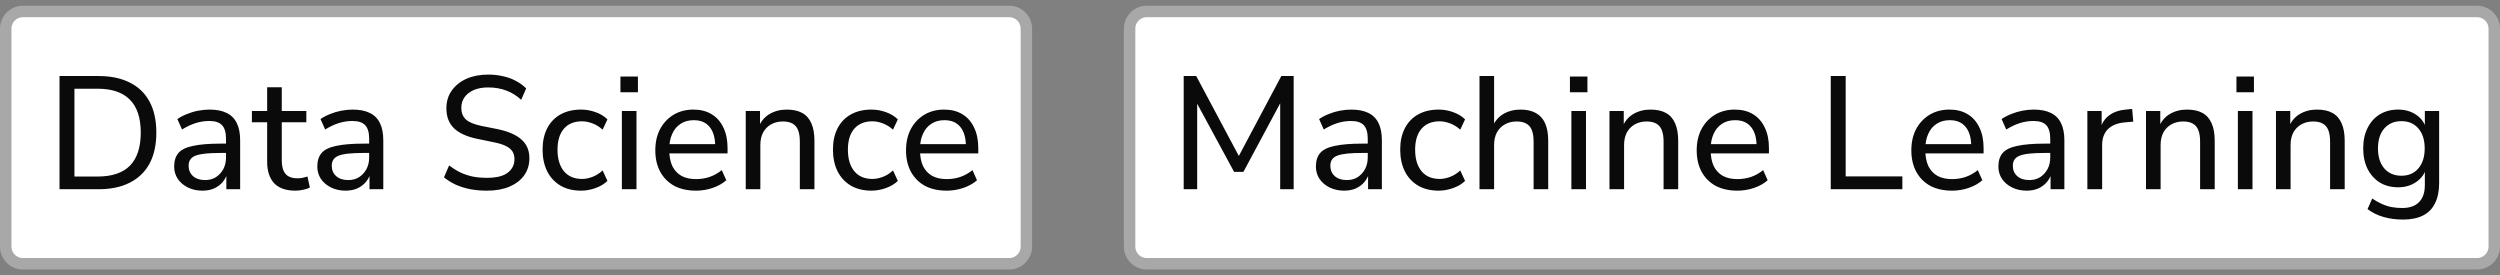
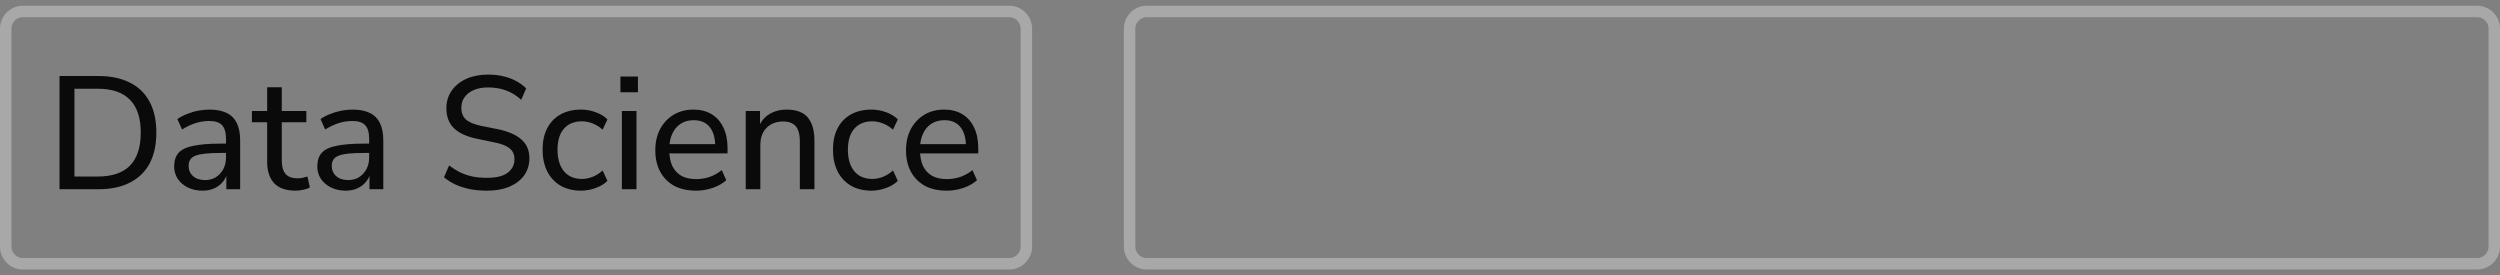
<svg xmlns="http://www.w3.org/2000/svg" width="218" height="24" viewBox="0 0 218 24" fill="none">
  <rect x="0" y="0" width="218" height="24" fill="#808080" stroke="none" />
-   <path d="M2 1H88C88.828 1 89.5 1.672 89.5 2.5V21.5C89.5 22.328 88.828 23 88 23H2C1.172 23 0.5 22.328 0.5 21.5V2.5C0.5 1.672 1.172 1 2 1Z" fill="white" />
  <path d="M2 1H88C88.828 1 89.5 1.672 89.5 2.5V21.5C89.5 22.328 88.828 23 88 23H2C1.172 23 0.5 22.328 0.5 21.5V2.5C0.5 1.672 1.172 1 2 1Z" stroke="#A8A8A8" />
  <path d="M5.19 16.5V6.63H8.592C9.665 6.63 10.575 6.821 11.322 7.204C12.078 7.577 12.652 8.133 13.044 8.87C13.436 9.598 13.632 10.494 13.632 11.558C13.632 12.622 13.436 13.523 13.044 14.26C12.652 14.988 12.078 15.543 11.322 15.926C10.575 16.309 9.665 16.5 8.592 16.5H5.19ZM6.492 15.394H8.508C9.768 15.394 10.711 15.077 11.336 14.442C11.961 13.798 12.274 12.837 12.274 11.558C12.274 10.279 11.957 9.323 11.322 8.688C10.697 8.053 9.759 7.736 8.508 7.736H6.492V15.394ZM17.651 16.626C17.184 16.626 16.76 16.533 16.377 16.346C16.004 16.159 15.71 15.907 15.495 15.59C15.29 15.273 15.187 14.918 15.187 14.526C15.187 14.022 15.313 13.625 15.565 13.336C15.817 13.047 16.242 12.841 16.839 12.72C17.436 12.589 18.239 12.524 19.247 12.524H19.905V13.336H19.275C18.734 13.336 18.281 13.355 17.917 13.392C17.553 13.429 17.264 13.49 17.049 13.574C16.834 13.658 16.68 13.775 16.587 13.924C16.494 14.064 16.447 14.241 16.447 14.456C16.447 14.82 16.573 15.119 16.825 15.352C17.086 15.585 17.441 15.702 17.889 15.702C18.244 15.702 18.556 15.618 18.827 15.45C19.098 15.273 19.312 15.039 19.471 14.75C19.63 14.451 19.709 14.111 19.709 13.728V12.118C19.709 11.567 19.597 11.171 19.373 10.928C19.149 10.676 18.771 10.55 18.239 10.55C17.847 10.55 17.455 10.611 17.063 10.732C16.68 10.853 16.284 11.04 15.873 11.292L15.467 10.382C15.71 10.214 15.985 10.069 16.293 9.948C16.61 9.817 16.937 9.719 17.273 9.654C17.618 9.589 17.95 9.556 18.267 9.556C18.874 9.556 19.373 9.654 19.765 9.85C20.157 10.037 20.451 10.331 20.647 10.732C20.843 11.124 20.941 11.628 20.941 12.244V16.5H19.737V14.946H19.863C19.788 15.291 19.648 15.59 19.443 15.842C19.238 16.094 18.981 16.29 18.673 16.43C18.374 16.561 18.034 16.626 17.651 16.626ZM25.774 16.626C24.943 16.626 24.323 16.411 23.912 15.982C23.501 15.543 23.296 14.918 23.296 14.106V10.662H21.966V9.682H23.296V7.61H24.57V9.682H26.712V10.662H24.57V13.994C24.57 14.507 24.677 14.895 24.892 15.156C25.107 15.417 25.461 15.548 25.956 15.548C26.105 15.548 26.25 15.534 26.39 15.506C26.539 15.469 26.679 15.431 26.81 15.394L27.02 16.346C26.889 16.43 26.703 16.495 26.46 16.542C26.227 16.598 25.998 16.626 25.774 16.626ZM30.133 16.626C29.667 16.626 29.242 16.533 28.859 16.346C28.486 16.159 28.192 15.907 27.977 15.59C27.772 15.273 27.669 14.918 27.669 14.526C27.669 14.022 27.795 13.625 28.047 13.336C28.299 13.047 28.724 12.841 29.321 12.72C29.919 12.589 30.721 12.524 31.729 12.524H32.387V13.336H31.757C31.216 13.336 30.763 13.355 30.399 13.392C30.035 13.429 29.746 13.49 29.531 13.574C29.317 13.658 29.163 13.775 29.069 13.924C28.976 14.064 28.929 14.241 28.929 14.456C28.929 14.82 29.055 15.119 29.307 15.352C29.569 15.585 29.923 15.702 30.371 15.702C30.726 15.702 31.039 15.618 31.309 15.45C31.58 15.273 31.795 15.039 31.953 14.75C32.112 14.451 32.191 14.111 32.191 13.728V12.118C32.191 11.567 32.079 11.171 31.855 10.928C31.631 10.676 31.253 10.55 30.721 10.55C30.329 10.55 29.937 10.611 29.545 10.732C29.163 10.853 28.766 11.04 28.355 11.292L27.949 10.382C28.192 10.214 28.467 10.069 28.775 9.948C29.093 9.817 29.419 9.719 29.755 9.654C30.101 9.589 30.432 9.556 30.749 9.556C31.356 9.556 31.855 9.654 32.247 9.85C32.639 10.037 32.933 10.331 33.129 10.732C33.325 11.124 33.423 11.628 33.423 12.244V16.5H32.219V14.946H32.345C32.271 15.291 32.131 15.59 31.925 15.842C31.72 16.094 31.463 16.29 31.155 16.43C30.857 16.561 30.516 16.626 30.133 16.626ZM42.467 16.626C41.954 16.626 41.468 16.584 41.011 16.5C40.554 16.407 40.134 16.276 39.751 16.108C39.368 15.931 39.023 15.716 38.715 15.464L39.163 14.428C39.471 14.661 39.793 14.862 40.129 15.03C40.465 15.189 40.824 15.31 41.207 15.394C41.59 15.469 42.01 15.506 42.467 15.506C43.288 15.506 43.89 15.357 44.273 15.058C44.665 14.759 44.861 14.367 44.861 13.882C44.861 13.611 44.8 13.383 44.679 13.196C44.558 13.009 44.362 12.851 44.091 12.72C43.82 12.589 43.466 12.482 43.027 12.398L41.543 12.09C40.666 11.903 40.008 11.595 39.569 11.166C39.14 10.737 38.925 10.163 38.925 9.444C38.925 8.856 39.079 8.343 39.387 7.904C39.704 7.456 40.134 7.111 40.675 6.868C41.226 6.625 41.86 6.504 42.579 6.504C43.027 6.504 43.452 6.551 43.853 6.644C44.254 6.728 44.628 6.863 44.973 7.05C45.318 7.227 45.622 7.447 45.883 7.708L45.449 8.702C45.038 8.329 44.6 8.058 44.133 7.89C43.666 7.713 43.144 7.624 42.565 7.624C42.089 7.624 41.674 7.699 41.319 7.848C40.974 7.997 40.703 8.207 40.507 8.478C40.32 8.739 40.227 9.047 40.227 9.402C40.227 9.831 40.358 10.167 40.619 10.41C40.88 10.653 41.319 10.839 41.935 10.97L43.405 11.264C44.338 11.46 45.029 11.763 45.477 12.174C45.934 12.575 46.163 13.117 46.163 13.798C46.163 14.358 46.014 14.853 45.715 15.282C45.416 15.702 44.987 16.033 44.427 16.276C43.876 16.509 43.223 16.626 42.467 16.626ZM50.673 16.626C49.983 16.626 49.385 16.481 48.881 16.192C48.377 15.893 47.99 15.478 47.719 14.946C47.449 14.405 47.313 13.77 47.313 13.042C47.313 12.323 47.449 11.703 47.719 11.18C47.99 10.657 48.377 10.256 48.881 9.976C49.385 9.696 49.983 9.556 50.673 9.556C51.103 9.556 51.523 9.631 51.933 9.78C52.353 9.929 52.699 10.139 52.969 10.41L52.549 11.306C52.279 11.063 51.985 10.881 51.667 10.76C51.35 10.639 51.047 10.578 50.757 10.578C50.076 10.578 49.549 10.793 49.175 11.222C48.802 11.651 48.615 12.263 48.615 13.056C48.615 13.849 48.802 14.475 49.175 14.932C49.549 15.38 50.076 15.604 50.757 15.604C51.047 15.604 51.35 15.543 51.667 15.422C51.985 15.301 52.279 15.114 52.549 14.862L52.969 15.772C52.699 16.043 52.349 16.253 51.919 16.402C51.499 16.551 51.084 16.626 50.673 16.626ZM54.101 8.044V6.672H55.627V8.044H54.101ZM54.227 16.5V9.682H55.501V16.5H54.227ZM60.699 16.626C59.962 16.626 59.327 16.486 58.795 16.206C58.273 15.917 57.867 15.511 57.577 14.988C57.288 14.456 57.143 13.831 57.143 13.112C57.143 12.403 57.283 11.782 57.563 11.25C57.853 10.718 58.245 10.303 58.739 10.004C59.243 9.705 59.817 9.556 60.461 9.556C61.087 9.556 61.619 9.691 62.057 9.962C62.505 10.233 62.846 10.62 63.079 11.124C63.322 11.619 63.443 12.216 63.443 12.916V13.378H58.137V12.566H62.603L62.365 12.762C62.365 12.034 62.207 11.474 61.889 11.082C61.572 10.681 61.105 10.48 60.489 10.48C60.041 10.48 59.659 10.587 59.341 10.802C59.024 11.007 58.781 11.301 58.613 11.684C58.445 12.057 58.361 12.491 58.361 12.986V13.07C58.361 13.63 58.45 14.101 58.627 14.484C58.814 14.857 59.08 15.142 59.425 15.338C59.771 15.525 60.195 15.618 60.699 15.618C61.101 15.618 61.488 15.557 61.861 15.436C62.244 15.305 62.603 15.105 62.939 14.834L63.331 15.716C63.023 15.996 62.627 16.22 62.141 16.388C61.665 16.547 61.185 16.626 60.699 16.626ZM65.028 16.5V9.682H66.274V11.166H66.12C66.316 10.634 66.633 10.233 67.072 9.962C67.52 9.691 68.028 9.556 68.598 9.556C69.148 9.556 69.601 9.654 69.956 9.85C70.311 10.046 70.576 10.349 70.754 10.76C70.931 11.161 71.02 11.665 71.02 12.272V16.5H69.746V12.342C69.746 11.941 69.695 11.609 69.592 11.348C69.489 11.087 69.326 10.895 69.102 10.774C68.887 10.653 68.612 10.592 68.276 10.592C67.884 10.592 67.538 10.676 67.24 10.844C66.941 11.012 66.708 11.25 66.54 11.558C66.381 11.866 66.302 12.225 66.302 12.636V16.5H65.028ZM75.994 16.626C75.303 16.626 74.706 16.481 74.202 16.192C73.698 15.893 73.31 15.478 73.04 14.946C72.769 14.405 72.634 13.77 72.634 13.042C72.634 12.323 72.769 11.703 73.04 11.18C73.31 10.657 73.698 10.256 74.202 9.976C74.706 9.696 75.303 9.556 75.994 9.556C76.423 9.556 76.843 9.631 77.254 9.78C77.674 9.929 78.019 10.139 78.29 10.41L77.87 11.306C77.599 11.063 77.305 10.881 76.988 10.76C76.67 10.639 76.367 10.578 76.078 10.578C75.396 10.578 74.869 10.793 74.496 11.222C74.122 11.651 73.936 12.263 73.936 13.056C73.936 13.849 74.122 14.475 74.496 14.932C74.869 15.38 75.396 15.604 76.078 15.604C76.367 15.604 76.67 15.543 76.988 15.422C77.305 15.301 77.599 15.114 77.87 14.862L78.29 15.772C78.019 16.043 77.669 16.253 77.24 16.402C76.82 16.551 76.404 16.626 75.994 16.626ZM82.561 16.626C81.823 16.626 81.189 16.486 80.657 16.206C80.134 15.917 79.728 15.511 79.439 14.988C79.149 14.456 79.005 13.831 79.005 13.112C79.005 12.403 79.145 11.782 79.425 11.25C79.714 10.718 80.106 10.303 80.601 10.004C81.105 9.705 81.679 9.556 82.323 9.556C82.948 9.556 83.48 9.691 83.919 9.962C84.367 10.233 84.707 10.62 84.941 11.124C85.183 11.619 85.305 12.216 85.305 12.916V13.378H79.999V12.566H84.465L84.227 12.762C84.227 12.034 84.068 11.474 83.751 11.082C83.433 10.681 82.967 10.48 82.351 10.48C81.903 10.48 81.52 10.587 81.203 10.802C80.885 11.007 80.643 11.301 80.475 11.684C80.307 12.057 80.223 12.491 80.223 12.986V13.07C80.223 13.63 80.311 14.101 80.489 14.484C80.675 14.857 80.941 15.142 81.287 15.338C81.632 15.525 82.057 15.618 82.561 15.618C82.962 15.618 83.349 15.557 83.723 15.436C84.105 15.305 84.465 15.105 84.801 14.834L85.193 15.716C84.885 15.996 84.488 16.22 84.003 16.388C83.527 16.547 83.046 16.626 82.561 16.626Z" fill="#0A0A0A" />
-   <path d="M100 1H216C216.828 1 217.5 1.672 217.5 2.5V21.5C217.5 22.328 216.828 23 216 23H100C99.172 23 98.5 22.328 98.5 21.5V2.5C98.5 1.672 99.172 1 100 1Z" fill="white" />
  <path d="M100 1H216C216.828 1 217.5 1.672 217.5 2.5V21.5C217.5 22.328 216.828 23 216 23H100C99.172 23 98.5 22.328 98.5 21.5V2.5C98.5 1.672 99.172 1 100 1Z" stroke="#A8A8A8" />
-   <path d="M103.218 16.5V6.63H104.31L108.244 14.008H107.81L111.73 6.63H112.808V16.5H111.632V8.436H111.94L108.426 14.988H107.614L104.058 8.422H104.394V16.5H103.218ZM117.21 16.626C116.743 16.626 116.318 16.533 115.936 16.346C115.562 16.159 115.268 15.907 115.054 15.59C114.848 15.273 114.746 14.918 114.746 14.526C114.746 14.022 114.872 13.625 115.124 13.336C115.376 13.047 115.8 12.841 116.398 12.72C116.995 12.589 117.798 12.524 118.806 12.524H119.464V13.336H118.834C118.292 13.336 117.84 13.355 117.476 13.392C117.112 13.429 116.822 13.49 116.608 13.574C116.393 13.658 116.239 13.775 116.146 13.924C116.052 14.064 116.006 14.241 116.006 14.456C116.006 14.82 116.132 15.119 116.384 15.352C116.645 15.585 117 15.702 117.448 15.702C117.802 15.702 118.115 15.618 118.386 15.45C118.656 15.273 118.871 15.039 119.03 14.75C119.188 14.451 119.268 14.111 119.268 13.728V12.118C119.268 11.567 119.156 11.171 118.932 10.928C118.708 10.676 118.33 10.55 117.798 10.55C117.406 10.55 117.014 10.611 116.622 10.732C116.239 10.853 115.842 11.04 115.432 11.292L115.026 10.382C115.268 10.214 115.544 10.069 115.852 9.948C116.169 9.817 116.496 9.719 116.832 9.654C117.177 9.589 117.508 9.556 117.826 9.556C118.432 9.556 118.932 9.654 119.324 9.85C119.716 10.037 120.01 10.331 120.206 10.732C120.402 11.124 120.5 11.628 120.5 12.244V16.5H119.296V14.946H119.422C119.347 15.291 119.207 15.59 119.002 15.842C118.796 16.094 118.54 16.29 118.232 16.43C117.933 16.561 117.592 16.626 117.21 16.626ZM125.458 16.626C124.768 16.626 124.17 16.481 123.666 16.192C123.162 15.893 122.775 15.478 122.504 14.946C122.234 14.405 122.098 13.77 122.098 13.042C122.098 12.323 122.234 11.703 122.504 11.18C122.775 10.657 123.162 10.256 123.666 9.976C124.17 9.696 124.768 9.556 125.458 9.556C125.888 9.556 126.308 9.631 126.718 9.78C127.138 9.929 127.484 10.139 127.754 10.41L127.334 11.306C127.064 11.063 126.77 10.881 126.452 10.76C126.135 10.639 125.832 10.578 125.542 10.578C124.861 10.578 124.334 10.793 123.96 11.222C123.587 11.651 123.4 12.263 123.4 13.056C123.4 13.849 123.587 14.475 123.96 14.932C124.334 15.38 124.861 15.604 125.542 15.604C125.832 15.604 126.135 15.543 126.452 15.422C126.77 15.301 127.064 15.114 127.334 14.862L127.754 15.772C127.484 16.043 127.134 16.253 126.704 16.402C126.284 16.551 125.869 16.626 125.458 16.626ZM129.012 16.5V6.63H130.286V11.166H130.104C130.3 10.634 130.618 10.233 131.056 9.962C131.504 9.691 132.013 9.556 132.582 9.556C133.133 9.556 133.586 9.659 133.94 9.864C134.295 10.06 134.561 10.359 134.738 10.76C134.916 11.161 135.004 11.665 135.004 12.272V16.5H133.73V12.342C133.73 11.941 133.679 11.609 133.576 11.348C133.474 11.087 133.31 10.895 133.086 10.774C132.872 10.653 132.596 10.592 132.26 10.592C131.868 10.592 131.523 10.676 131.224 10.844C130.926 11.012 130.692 11.25 130.524 11.558C130.366 11.866 130.286 12.225 130.286 12.636V16.5H129.012ZM136.898 8.044V6.672H138.424V8.044H136.898ZM137.024 16.5V9.682H138.298V16.5H137.024ZM140.346 16.5V9.682H141.592V11.166H141.438C141.634 10.634 141.952 10.233 142.39 9.962C142.838 9.691 143.347 9.556 143.916 9.556C144.467 9.556 144.92 9.654 145.274 9.85C145.629 10.046 145.895 10.349 146.072 10.76C146.25 11.161 146.338 11.665 146.338 12.272V16.5H145.064V12.342C145.064 11.941 145.013 11.609 144.91 11.348C144.808 11.087 144.644 10.895 144.42 10.774C144.206 10.653 143.93 10.592 143.594 10.592C143.202 10.592 142.857 10.676 142.558 10.844C142.26 11.012 142.026 11.25 141.858 11.558C141.7 11.866 141.62 12.225 141.62 12.636V16.5H140.346ZM151.508 16.626C150.771 16.626 150.136 16.486 149.604 16.206C149.081 15.917 148.675 15.511 148.386 14.988C148.097 14.456 147.952 13.831 147.952 13.112C147.952 12.403 148.092 11.782 148.372 11.25C148.661 10.718 149.053 10.303 149.548 10.004C150.052 9.705 150.626 9.556 151.27 9.556C151.895 9.556 152.427 9.691 152.866 9.962C153.314 10.233 153.655 10.62 153.888 11.124C154.131 11.619 154.252 12.216 154.252 12.916V13.378H148.946V12.566H153.412L153.174 12.762C153.174 12.034 153.015 11.474 152.698 11.082C152.381 10.681 151.914 10.48 151.298 10.48C150.85 10.48 150.467 10.587 150.15 10.802C149.833 11.007 149.59 11.301 149.422 11.684C149.254 12.057 149.17 12.491 149.17 12.986V13.07C149.17 13.63 149.259 14.101 149.436 14.484C149.623 14.857 149.889 15.142 150.234 15.338C150.579 15.525 151.004 15.618 151.508 15.618C151.909 15.618 152.297 15.557 152.67 15.436C153.053 15.305 153.412 15.105 153.748 14.834L154.14 15.716C153.832 15.996 153.435 16.22 152.95 16.388C152.474 16.547 151.993 16.626 151.508 16.626ZM159.641 16.5V6.63H160.943V15.38H165.885V16.5H159.641ZM170.225 16.626C169.487 16.626 168.853 16.486 168.321 16.206C167.798 15.917 167.392 15.511 167.103 14.988C166.813 14.456 166.669 13.831 166.669 13.112C166.669 12.403 166.809 11.782 167.089 11.25C167.378 10.718 167.77 10.303 168.265 10.004C168.769 9.705 169.343 9.556 169.987 9.556C170.612 9.556 171.144 9.691 171.583 9.962C172.031 10.233 172.371 10.62 172.605 11.124C172.847 11.619 172.969 12.216 172.969 12.916V13.378H167.663V12.566H172.129L171.891 12.762C171.891 12.034 171.732 11.474 171.415 11.082C171.097 10.681 170.631 10.48 170.015 10.48C169.567 10.48 169.184 10.587 168.867 10.802C168.549 11.007 168.307 11.301 168.139 11.684C167.971 12.057 167.887 12.491 167.887 12.986V13.07C167.887 13.63 167.975 14.101 168.153 14.484C168.339 14.857 168.605 15.142 168.951 15.338C169.296 15.525 169.721 15.618 170.225 15.618C170.626 15.618 171.013 15.557 171.387 15.436C171.769 15.305 172.129 15.105 172.465 14.834L172.857 15.716C172.549 15.996 172.152 16.22 171.667 16.388C171.191 16.547 170.71 16.626 170.225 16.626ZM176.723 16.626C176.257 16.626 175.832 16.533 175.449 16.346C175.076 16.159 174.782 15.907 174.567 15.59C174.362 15.273 174.259 14.918 174.259 14.526C174.259 14.022 174.385 13.625 174.637 13.336C174.889 13.047 175.314 12.841 175.911 12.72C176.509 12.589 177.311 12.524 178.319 12.524H178.977V13.336H178.347C177.806 13.336 177.353 13.355 176.989 13.392C176.625 13.429 176.336 13.49 176.121 13.574C175.907 13.658 175.753 13.775 175.659 13.924C175.566 14.064 175.519 14.241 175.519 14.456C175.519 14.82 175.645 15.119 175.897 15.352C176.159 15.585 176.513 15.702 176.961 15.702C177.316 15.702 177.629 15.618 177.899 15.45C178.17 15.273 178.385 15.039 178.543 14.75C178.702 14.451 178.781 14.111 178.781 13.728V12.118C178.781 11.567 178.669 11.171 178.445 10.928C178.221 10.676 177.843 10.55 177.311 10.55C176.919 10.55 176.527 10.611 176.135 10.732C175.753 10.853 175.356 11.04 174.945 11.292L174.539 10.382C174.782 10.214 175.057 10.069 175.365 9.948C175.683 9.817 176.009 9.719 176.345 9.654C176.691 9.589 177.022 9.556 177.339 9.556C177.946 9.556 178.445 9.654 178.837 9.85C179.229 10.037 179.523 10.331 179.719 10.732C179.915 11.124 180.013 11.628 180.013 12.244V16.5H178.809V14.946H178.935C178.861 15.291 178.721 15.59 178.515 15.842C178.31 16.094 178.053 16.29 177.745 16.43C177.447 16.561 177.106 16.626 176.723 16.626ZM182.018 16.5V9.682H183.264V11.306H183.124C183.273 10.746 183.544 10.326 183.936 10.046C184.328 9.757 184.846 9.589 185.49 9.542L185.924 9.5L186.022 10.606L185.224 10.676C184.608 10.741 184.132 10.942 183.796 11.278C183.469 11.614 183.306 12.076 183.306 12.664V16.5H182.018ZM187.131 16.5V9.682H188.377V11.166H188.223C188.419 10.634 188.737 10.233 189.175 9.962C189.623 9.691 190.132 9.556 190.701 9.556C191.252 9.556 191.705 9.654 192.059 9.85C192.414 10.046 192.68 10.349 192.857 10.76C193.035 11.161 193.123 11.665 193.123 12.272V16.5H191.849V12.342C191.849 11.941 191.798 11.609 191.695 11.348C191.593 11.087 191.429 10.895 191.205 10.774C190.991 10.653 190.715 10.592 190.379 10.592C189.987 10.592 189.642 10.676 189.343 10.844C189.045 11.012 188.811 11.25 188.643 11.558C188.485 11.866 188.405 12.225 188.405 12.636V16.5H187.131ZM195.017 8.044V6.672H196.543V8.044H195.017ZM195.143 16.5V9.682H196.417V16.5H195.143ZM198.465 16.5V9.682H199.711V11.166H199.557C199.753 10.634 200.071 10.233 200.509 9.962C200.957 9.691 201.466 9.556 202.035 9.556C202.586 9.556 203.039 9.654 203.393 9.85C203.748 10.046 204.014 10.349 204.191 10.76C204.369 11.161 204.457 11.665 204.457 12.272V16.5H203.183V12.342C203.183 11.941 203.132 11.609 203.029 11.348C202.927 11.087 202.763 10.895 202.539 10.774C202.325 10.653 202.049 10.592 201.713 10.592C201.321 10.592 200.976 10.676 200.677 10.844C200.379 11.012 200.145 11.25 199.977 11.558C199.819 11.866 199.739 12.225 199.739 12.636V16.5H198.465ZM209.543 19.146C208.936 19.146 208.372 19.071 207.849 18.922C207.326 18.773 206.86 18.544 206.449 18.236L206.855 17.312C207.135 17.499 207.41 17.653 207.681 17.774C207.961 17.905 208.246 17.998 208.535 18.054C208.834 18.11 209.142 18.138 209.459 18.138C210.122 18.138 210.616 17.965 210.943 17.62C211.279 17.284 211.447 16.789 211.447 16.136V14.624H211.573C211.442 15.147 211.148 15.562 210.691 15.87C210.243 16.178 209.72 16.332 209.123 16.332C208.507 16.332 207.97 16.192 207.513 15.912C207.056 15.623 206.701 15.226 206.449 14.722C206.197 14.209 206.071 13.616 206.071 12.944C206.071 12.263 206.197 11.67 206.449 11.166C206.701 10.653 207.056 10.256 207.513 9.976C207.97 9.696 208.507 9.556 209.123 9.556C209.73 9.556 210.257 9.71 210.705 10.018C211.153 10.326 211.442 10.741 211.573 11.264H211.447V9.682H212.693V15.968C212.693 16.668 212.572 17.256 212.329 17.732C212.096 18.208 211.746 18.563 211.279 18.796C210.812 19.029 210.234 19.146 209.543 19.146ZM209.403 15.324C210.028 15.324 210.523 15.109 210.887 14.68C211.251 14.251 211.433 13.672 211.433 12.944C211.433 12.207 211.251 11.628 210.887 11.208C210.523 10.779 210.028 10.564 209.403 10.564C208.778 10.564 208.278 10.779 207.905 11.208C207.541 11.628 207.359 12.207 207.359 12.944C207.359 13.672 207.541 14.251 207.905 14.68C208.278 15.109 208.778 15.324 209.403 15.324Z" fill="#0A0A0A" />
</svg>